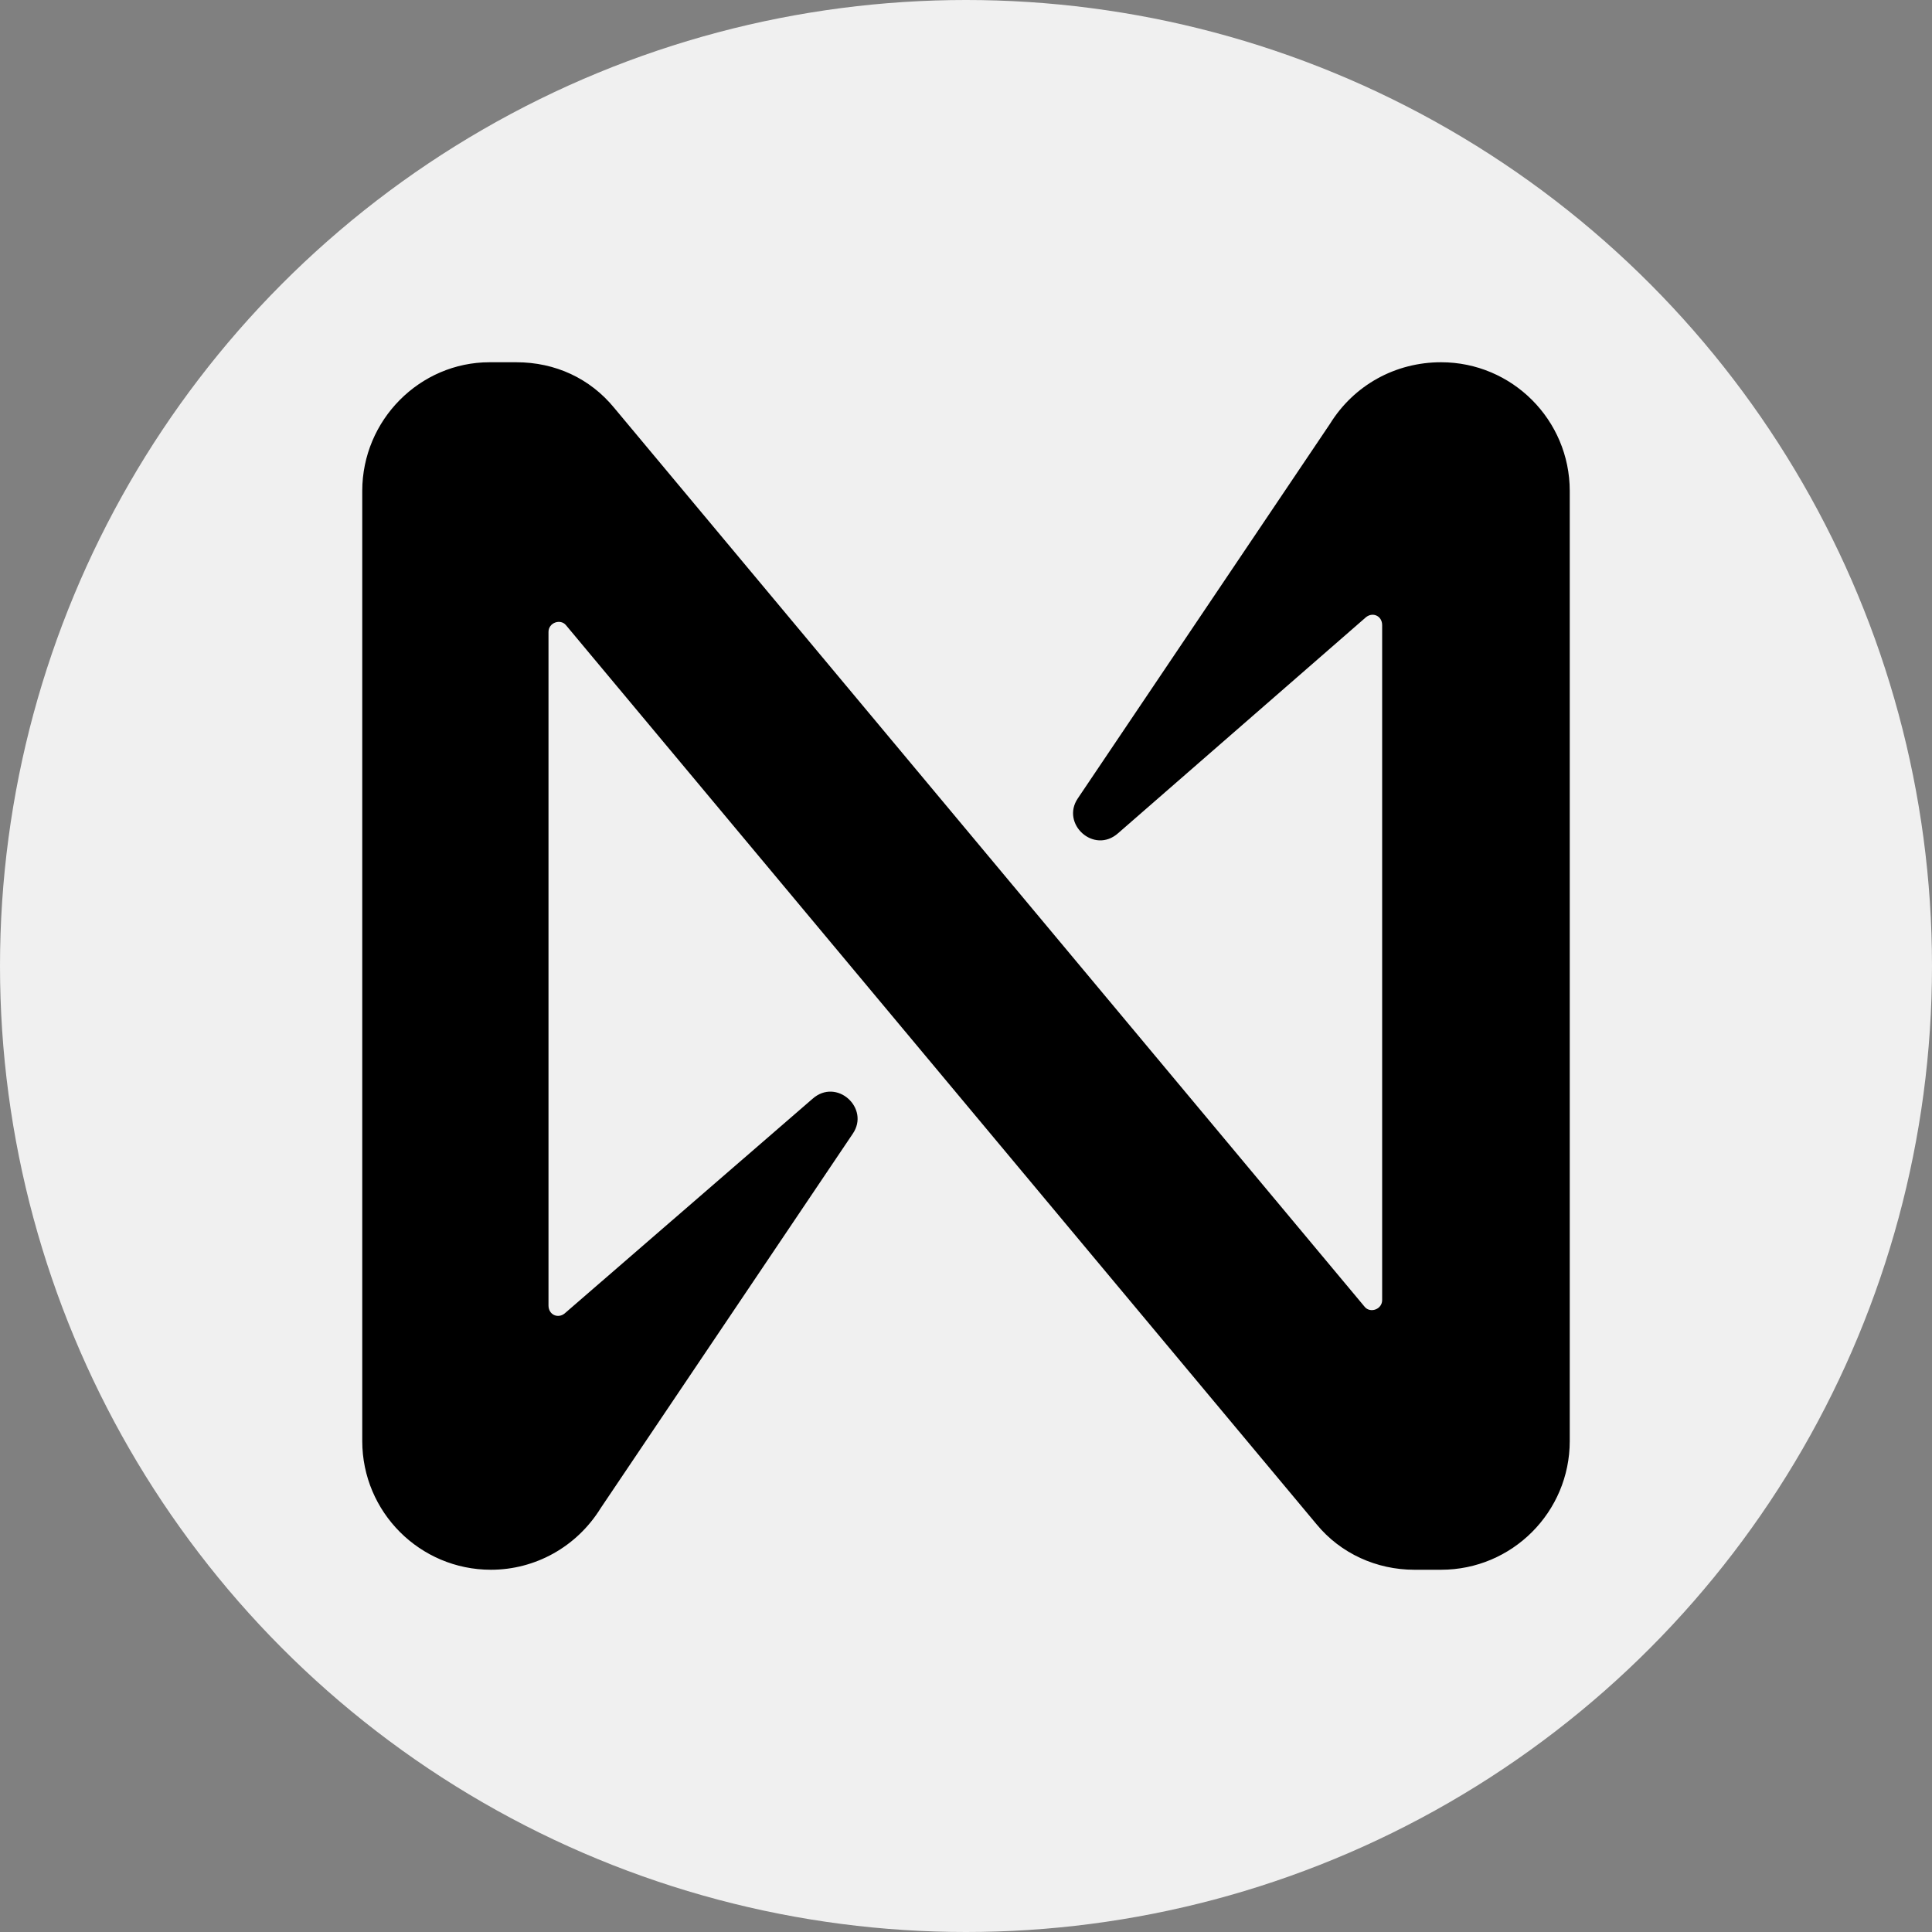
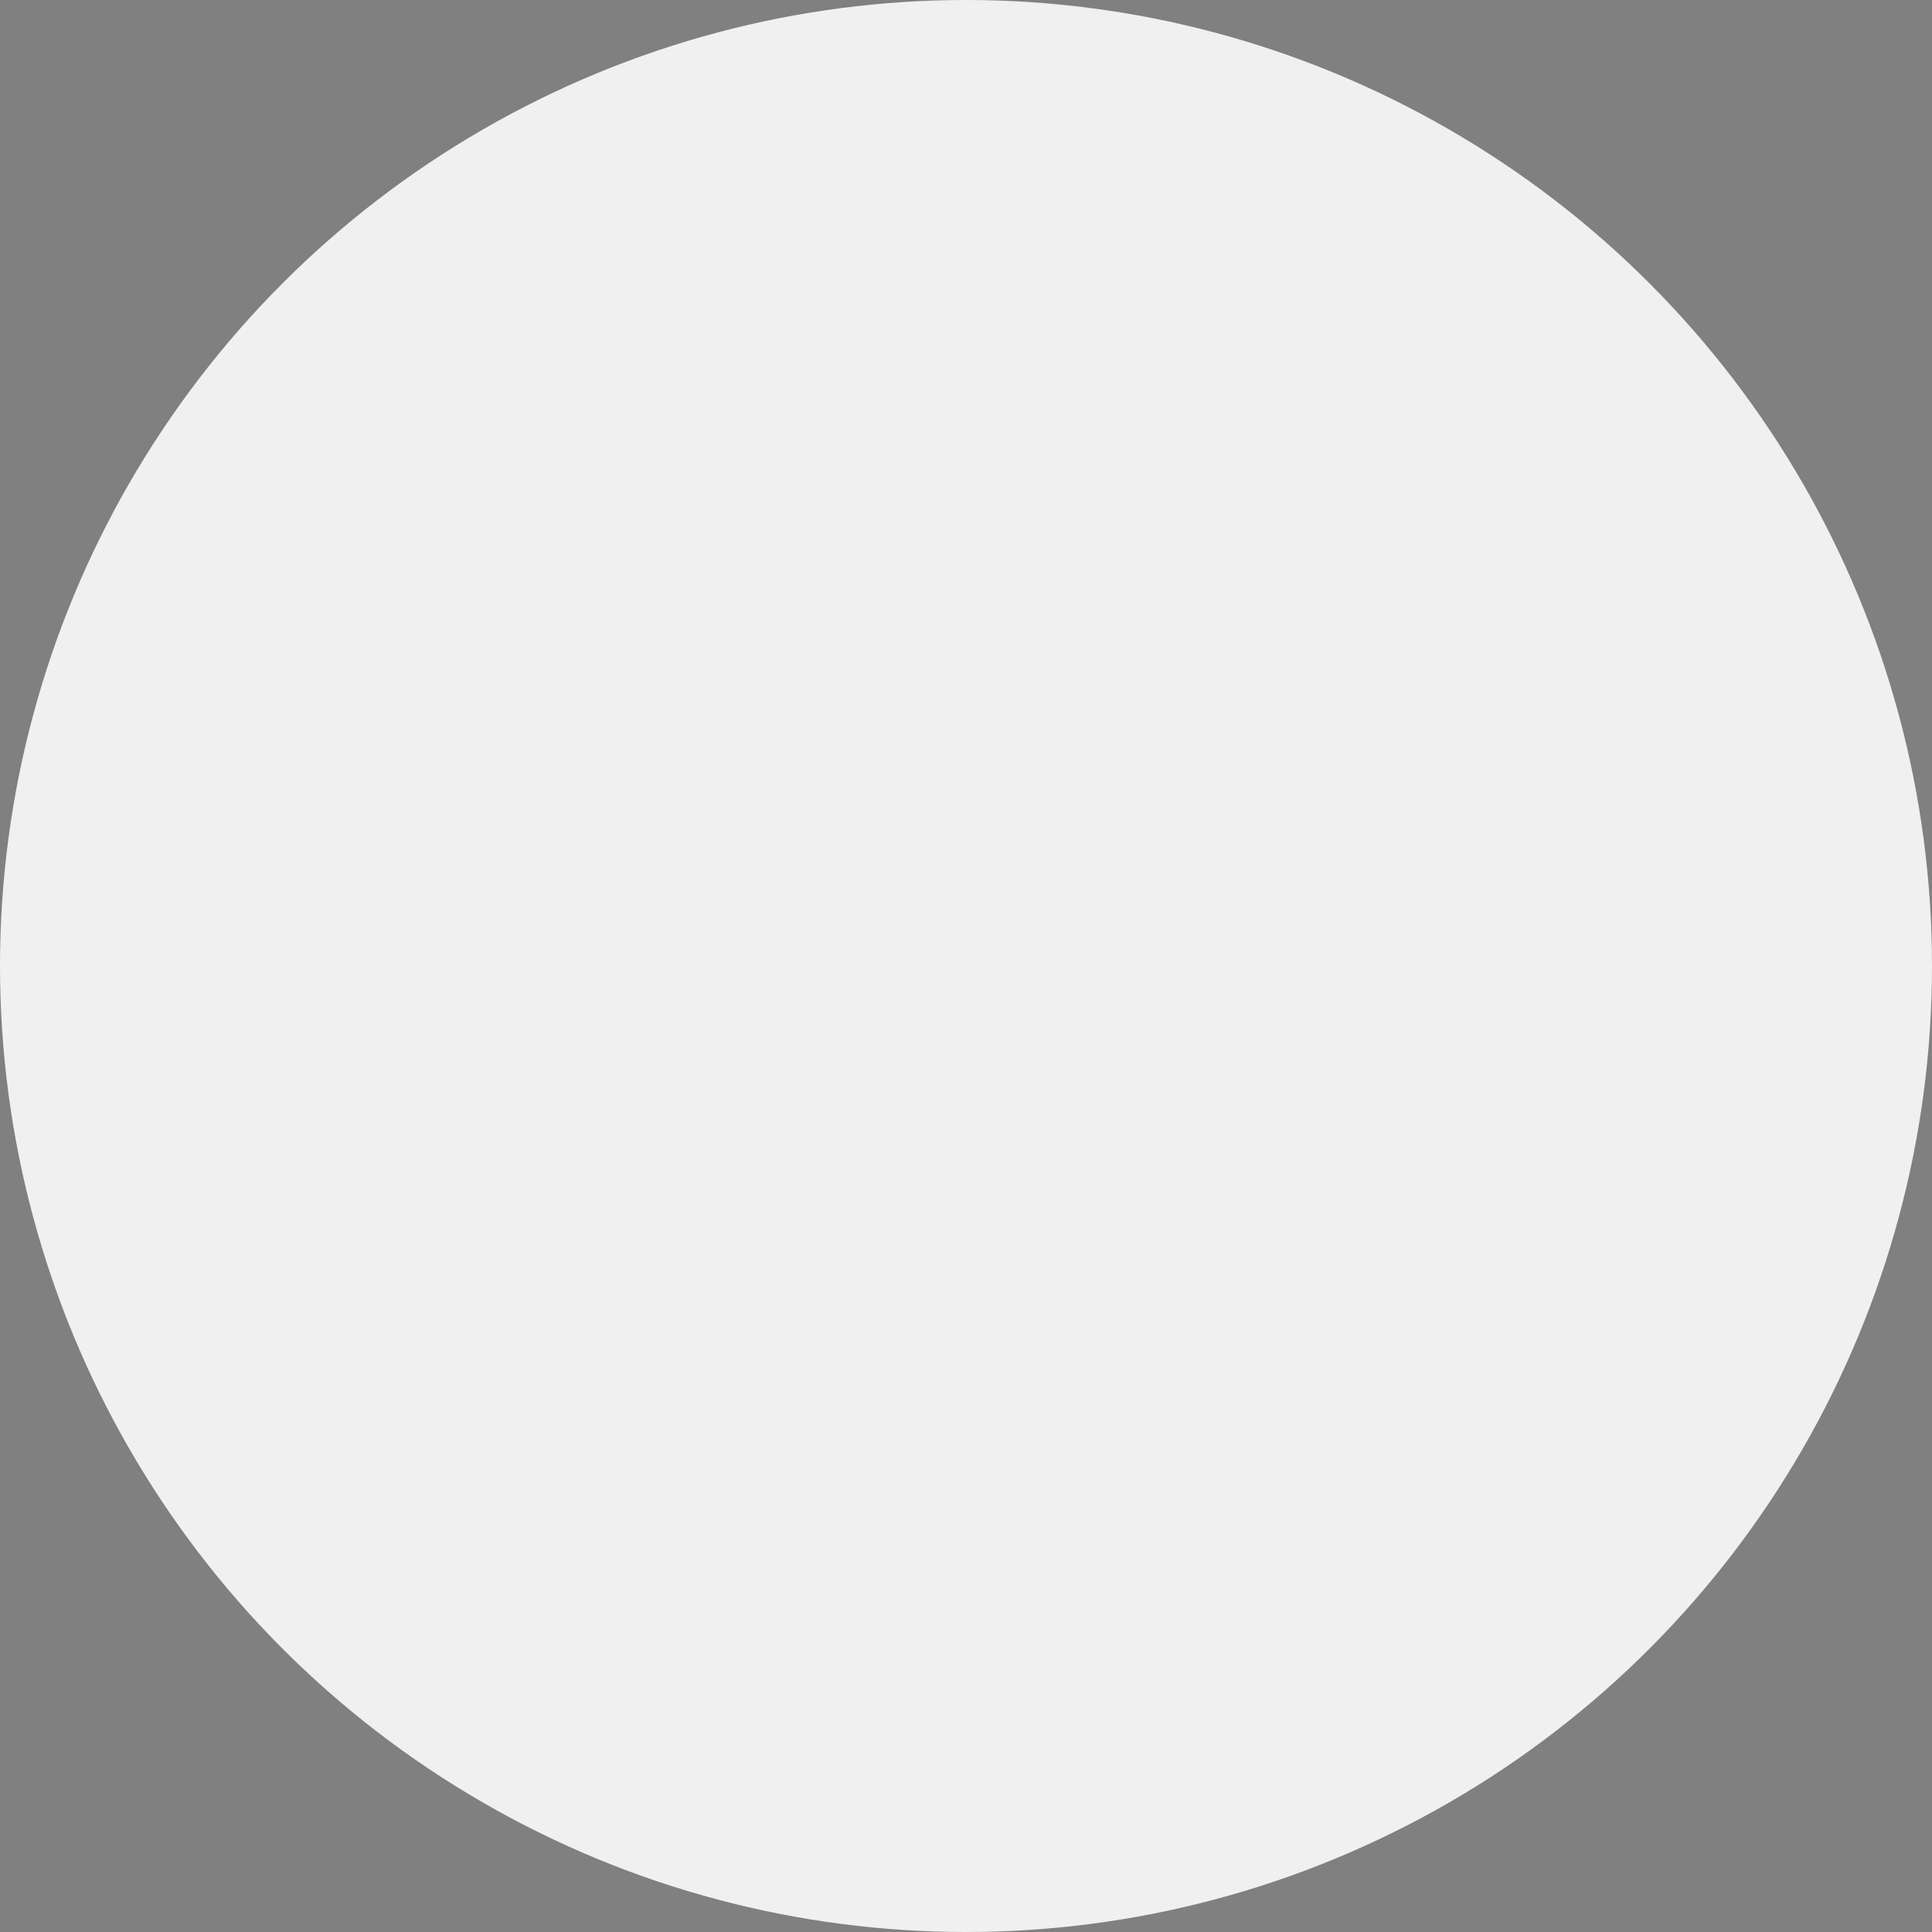
<svg xmlns="http://www.w3.org/2000/svg" width="20" height="20" viewBox="0 0 20 20" fill="none">
  <rect x="0" y="0" width="20" height="20" fill="#808080" stroke="none" />
  <circle cx="10" cy="10" r="10" fill="#F0F0F0" />
  <g clip-path="url(#clip0_3671_20186)">
-     <path d="M13.767 4.389L11.158 8.264C10.978 8.528 11.325 8.847 11.575 8.625L14.141 6.389C14.211 6.333 14.308 6.375 14.308 6.472V13.458C14.308 13.556 14.183 13.597 14.127 13.528L6.358 4.222C6.108 3.917 5.748 3.75 5.345 3.75H5.068C4.347 3.75 3.75 4.347 3.75 5.083V14.917C3.75 15.653 4.347 16.25 5.082 16.25C5.54 16.25 5.97 16.014 6.219 15.611L8.828 11.736C9.008 11.472 8.661 11.153 8.411 11.375L5.845 13.597C5.776 13.653 5.678 13.611 5.678 13.514V6.542C5.678 6.444 5.803 6.403 5.859 6.472L13.628 15.778C13.878 16.083 14.252 16.25 14.641 16.25H14.918C15.653 16.25 16.25 15.653 16.25 14.917V5.083C16.25 4.347 15.653 3.75 14.918 3.75C14.446 3.75 14.016 3.986 13.767 4.389Z" fill="black" />
-   </g>
+     </g>
  <defs>
    <clipPath id="clip0_3671_20186">
-       <rect width="12.5" height="12.5" fill="white" transform="translate(3.75 3.75)" />
-     </clipPath>
+       </clipPath>
  </defs>
</svg>